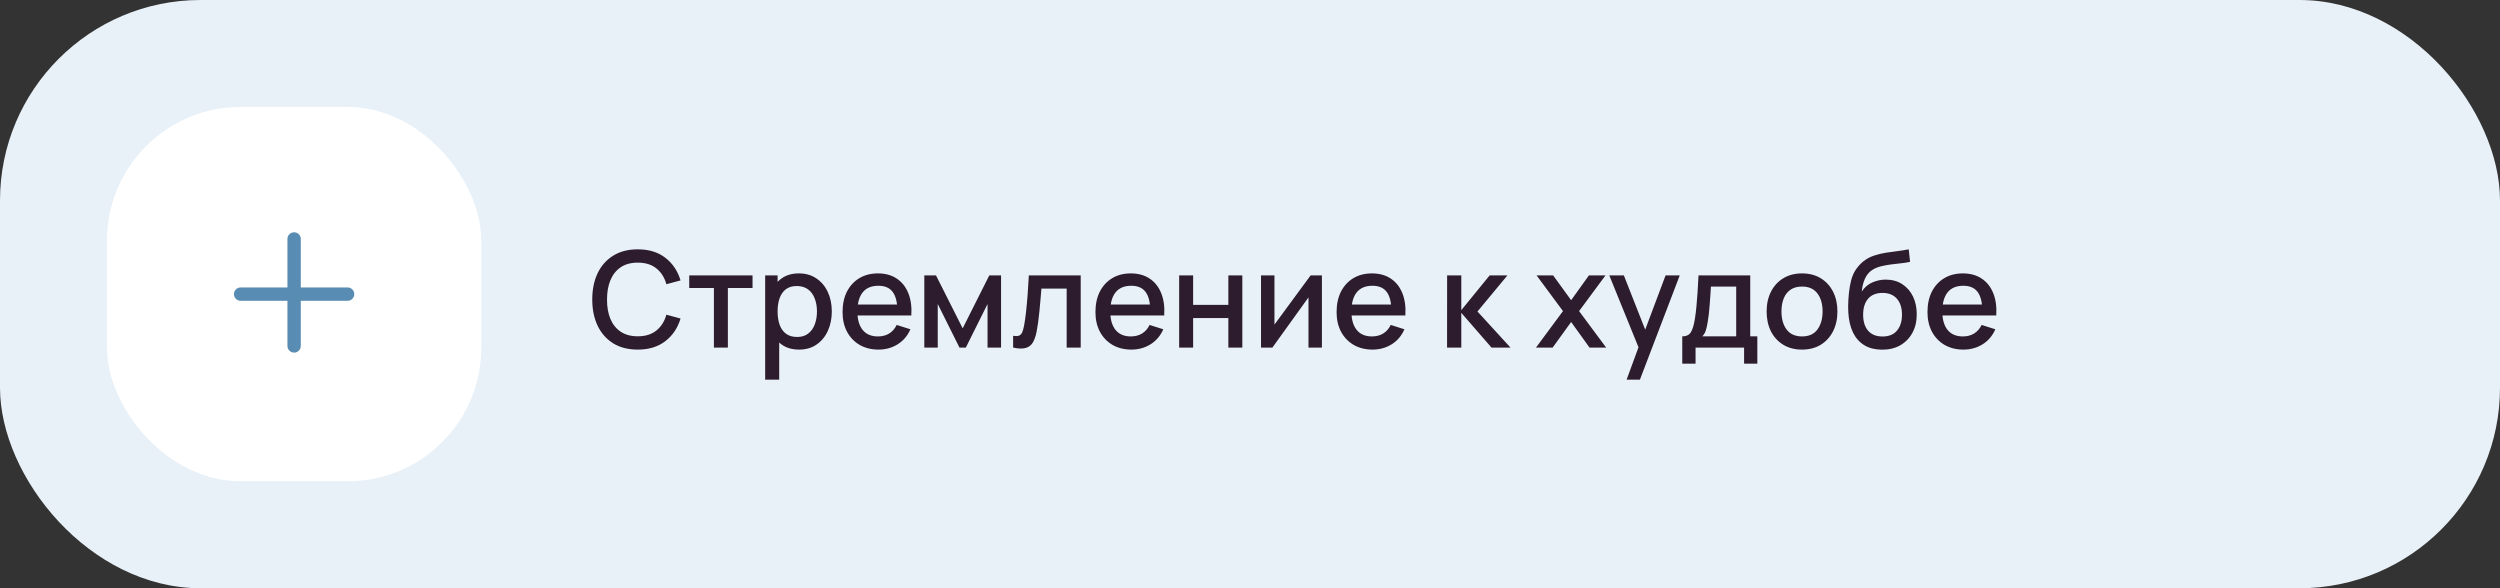
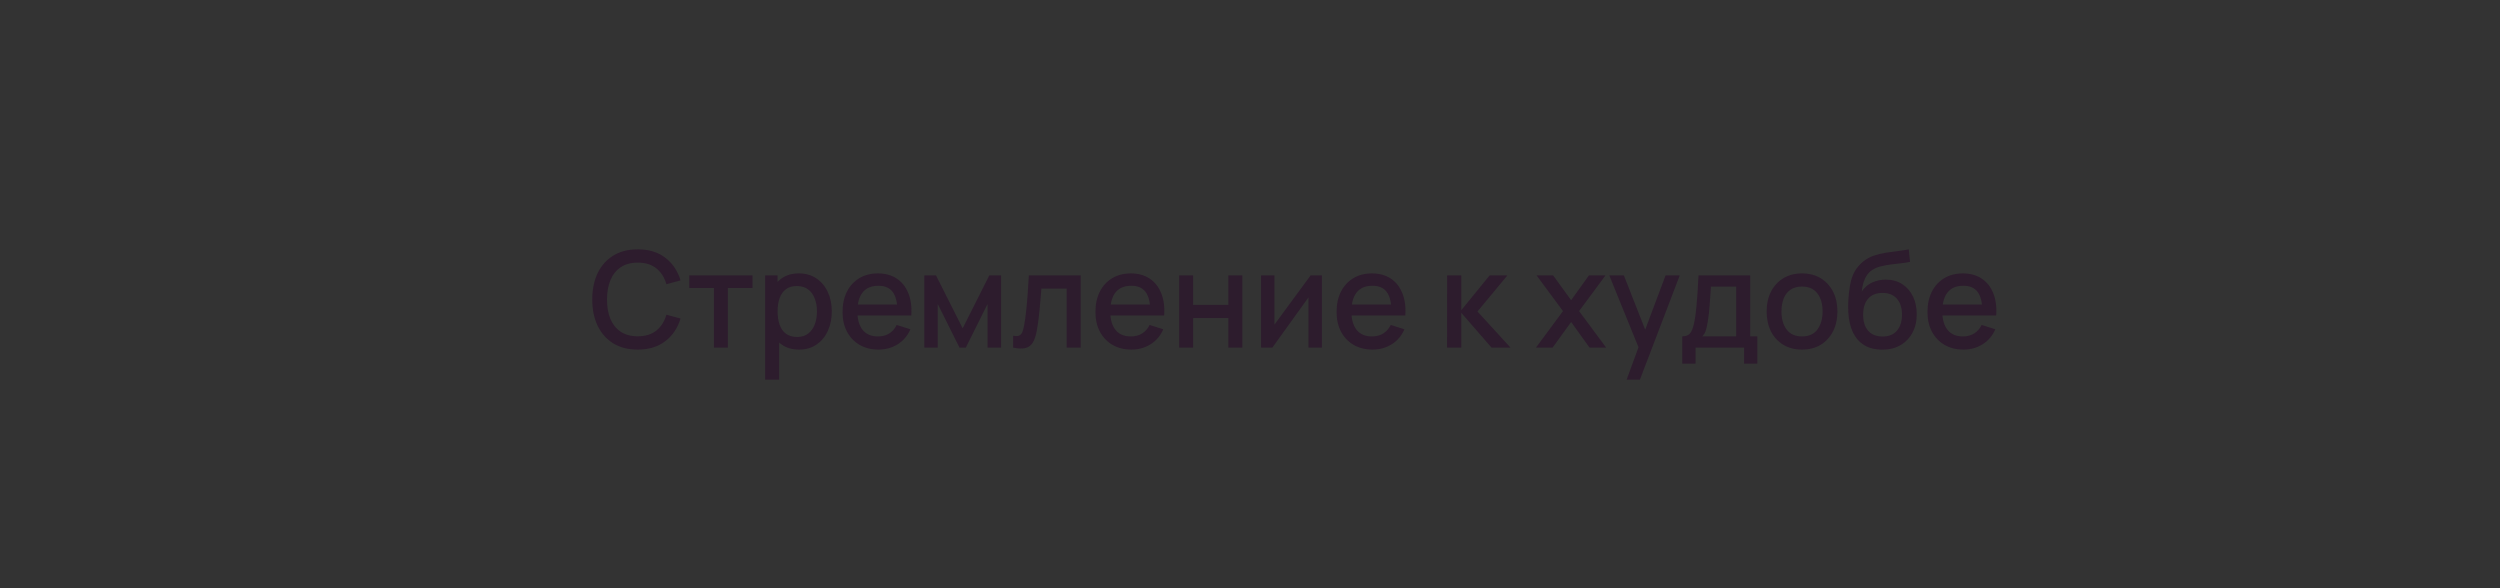
<svg xmlns="http://www.w3.org/2000/svg" width="374" height="88" viewBox="0 0 374 88" fill="none">
  <rect x="0" y="0" width="374" height="88" fill="#333333" stroke="none" />
-   <rect width="374" height="88" rx="30" fill="#E8F1F8" />
-   <rect x="16" y="16" width="56" height="56" rx="20" fill="white" />
-   <path fill-rule="evenodd" clip-rule="evenodd" d="M45 35.75C45 35.198 44.552 34.75 44 34.75C43.448 34.75 43 35.198 43 35.75V43H36C35.448 43 35 43.448 35 44C35 44.552 35.448 45 36 45H43V51.75C43 52.302 43.448 52.75 44 52.75C44.552 52.75 45 52.302 45 51.75V45H52C52.552 45 53 44.552 53 44C53 43.448 52.552 43 52 43H45V35.75Z" fill="#588CB3" />
  <path d="M95.41 52.3C93.97 52.3 92.743 51.987 91.73 51.36C90.717 50.727 89.94 49.847 89.4 48.72C88.867 47.593 88.6 46.287 88.6 44.8C88.6 43.313 88.867 42.007 89.4 40.88C89.94 39.753 90.717 38.877 91.73 38.25C92.743 37.617 93.97 37.3 95.41 37.3C97.07 37.3 98.443 37.72 99.53 38.56C100.623 39.4 101.383 40.53 101.81 41.95L99.69 42.52C99.41 41.513 98.91 40.723 98.19 40.15C97.477 39.577 96.55 39.29 95.41 39.29C94.39 39.29 93.54 39.52 92.86 39.98C92.18 40.44 91.667 41.083 91.32 41.91C90.98 42.737 90.81 43.7 90.81 44.8C90.803 45.9 90.97 46.863 91.31 47.69C91.657 48.517 92.17 49.16 92.85 49.62C93.537 50.08 94.39 50.31 95.41 50.31C96.55 50.31 97.477 50.023 98.19 49.45C98.91 48.87 99.41 48.08 99.69 47.08L101.81 47.65C101.383 49.07 100.623 50.2 99.53 51.04C98.443 51.88 97.07 52.3 95.41 52.3ZM106.799 52V43.08H103.109V41.2H112.579V43.08H108.889V52H106.799ZM119.548 52.3C118.515 52.3 117.648 52.05 116.948 51.55C116.248 51.043 115.718 50.36 115.358 49.5C114.998 48.64 114.818 47.67 114.818 46.59C114.818 45.51 114.995 44.54 115.348 43.68C115.708 42.82 116.235 42.143 116.928 41.65C117.628 41.15 118.488 40.9 119.508 40.9C120.521 40.9 121.395 41.15 122.128 41.65C122.868 42.143 123.438 42.82 123.838 43.68C124.238 44.533 124.438 45.503 124.438 46.59C124.438 47.67 124.238 48.643 123.838 49.51C123.445 50.37 122.881 51.05 122.148 51.55C121.421 52.05 120.555 52.3 119.548 52.3ZM114.468 56.8V41.2H116.328V48.97H116.568V56.8H114.468ZM119.258 50.41C119.925 50.41 120.475 50.24 120.908 49.9C121.348 49.56 121.675 49.103 121.888 48.53C122.108 47.95 122.218 47.303 122.218 46.59C122.218 45.883 122.108 45.243 121.888 44.67C121.675 44.097 121.345 43.64 120.898 43.3C120.451 42.96 119.881 42.79 119.188 42.79C118.535 42.79 117.995 42.95 117.568 43.27C117.148 43.59 116.835 44.037 116.628 44.61C116.428 45.183 116.328 45.843 116.328 46.59C116.328 47.337 116.428 47.997 116.628 48.57C116.828 49.143 117.145 49.593 117.578 49.92C118.011 50.247 118.571 50.41 119.258 50.41ZM131.436 52.3C130.363 52.3 129.419 52.067 128.606 51.6C127.799 51.127 127.169 50.47 126.716 49.63C126.269 48.783 126.046 47.803 126.046 46.69C126.046 45.51 126.266 44.487 126.706 43.62C127.153 42.753 127.773 42.083 128.566 41.61C129.359 41.137 130.283 40.9 131.336 40.9C132.436 40.9 133.373 41.157 134.146 41.67C134.919 42.177 135.496 42.9 135.876 43.84C136.263 44.78 136.416 45.897 136.336 47.19H134.246V46.43C134.233 45.177 133.993 44.25 133.526 43.65C133.066 43.05 132.363 42.75 131.416 42.75C130.369 42.75 129.583 43.08 129.056 43.74C128.529 44.4 128.266 45.353 128.266 46.6C128.266 47.787 128.529 48.707 129.056 49.36C129.583 50.007 130.343 50.33 131.336 50.33C131.989 50.33 132.553 50.183 133.026 49.89C133.506 49.59 133.879 49.163 134.146 48.61L136.196 49.26C135.776 50.227 135.139 50.977 134.286 51.51C133.433 52.037 132.483 52.3 131.436 52.3ZM127.586 47.19V45.56H135.296V47.19H127.586ZM138.277 52V41.2H140.027L144.017 49.12L147.997 41.2H149.757V52H147.737V45.48L144.487 52H143.537L140.287 45.48V52H138.277ZM151.564 52V50.23C151.964 50.303 152.267 50.293 152.474 50.2C152.687 50.1 152.844 49.92 152.944 49.66C153.051 49.4 153.141 49.063 153.214 48.65C153.327 48.043 153.424 47.353 153.504 46.58C153.591 45.8 153.667 44.957 153.734 44.05C153.801 43.143 153.861 42.193 153.914 41.2H161.674V52H159.574V43.17H155.794C155.754 43.697 155.707 44.257 155.654 44.85C155.607 45.437 155.554 46.02 155.494 46.6C155.434 47.18 155.371 47.723 155.304 48.23C155.237 48.737 155.167 49.17 155.094 49.53C154.961 50.25 154.764 50.823 154.504 51.25C154.251 51.67 153.891 51.94 153.424 52.06C152.957 52.187 152.337 52.167 151.564 52ZM169.268 52.3C168.195 52.3 167.251 52.067 166.438 51.6C165.631 51.127 165.001 50.47 164.548 49.63C164.101 48.783 163.878 47.803 163.878 46.69C163.878 45.51 164.098 44.487 164.538 43.62C164.985 42.753 165.605 42.083 166.398 41.61C167.191 41.137 168.115 40.9 169.168 40.9C170.268 40.9 171.205 41.157 171.978 41.67C172.751 42.177 173.328 42.9 173.708 43.84C174.095 44.78 174.248 45.897 174.168 47.19H172.078V46.43C172.065 45.177 171.825 44.25 171.358 43.65C170.898 43.05 170.195 42.75 169.248 42.75C168.201 42.75 167.415 43.08 166.888 43.74C166.361 44.4 166.098 45.353 166.098 46.6C166.098 47.787 166.361 48.707 166.888 49.36C167.415 50.007 168.175 50.33 169.168 50.33C169.821 50.33 170.385 50.183 170.858 49.89C171.338 49.59 171.711 49.163 171.978 48.61L174.028 49.26C173.608 50.227 172.971 50.977 172.118 51.51C171.265 52.037 170.315 52.3 169.268 52.3ZM165.418 47.19V45.56H173.128V47.19H165.418ZM176.402 52V41.2H178.492V45.61H183.762V41.2H185.852V52H183.762V47.58H178.492V52H176.402ZM197.758 41.2V52H195.748V44.49L190.348 52H188.648V41.2H190.658V48.56L196.068 41.2H197.758ZM205.342 52.3C204.269 52.3 203.326 52.067 202.512 51.6C201.706 51.127 201.076 50.47 200.622 49.63C200.176 48.783 199.952 47.803 199.952 46.69C199.952 45.51 200.172 44.487 200.612 43.62C201.059 42.753 201.679 42.083 202.472 41.61C203.266 41.137 204.189 40.9 205.242 40.9C206.342 40.9 207.279 41.157 208.052 41.67C208.826 42.177 209.402 42.9 209.782 43.84C210.169 44.78 210.322 45.897 210.242 47.19H208.152V46.43C208.139 45.177 207.899 44.25 207.432 43.65C206.972 43.05 206.269 42.75 205.322 42.75C204.276 42.75 203.489 43.08 202.962 43.74C202.436 44.4 202.172 45.353 202.172 46.6C202.172 47.787 202.436 48.707 202.962 49.36C203.489 50.007 204.249 50.33 205.242 50.33C205.896 50.33 206.459 50.183 206.932 49.89C207.412 49.59 207.786 49.163 208.052 48.61L210.102 49.26C209.682 50.227 209.046 50.977 208.192 51.51C207.339 52.037 206.389 52.3 205.342 52.3ZM201.492 47.19V45.56H209.202V47.19H201.492ZM216.48 52L216.49 41.2H218.61V46.4L222.85 41.2H225.51L221.03 46.6L225.97 52H223.13L218.61 46.8V52H216.48ZM229.782 52L233.822 46.54L229.872 41.2H232.352L235.042 44.91L237.702 41.2H240.182L236.232 46.54L240.282 52H237.792L235.042 48.17L232.272 52H229.782ZM243.34 56.8L245.43 51.11L245.46 52.79L240.75 41.2H242.93L246.45 50.15H245.81L249.17 41.2H251.29L245.33 56.8H243.34ZM251.666 54.4V50.32C252.26 50.32 252.683 50.123 252.936 49.73C253.196 49.33 253.403 48.653 253.556 47.7C253.65 47.12 253.726 46.503 253.786 45.85C253.853 45.197 253.91 44.49 253.956 43.73C254.003 42.963 254.05 42.12 254.096 41.2H261.836V50.32H262.896V54.4H260.916V52H253.656V54.4H251.666ZM254.656 50.32H259.736V42.88H255.956C255.93 43.32 255.9 43.773 255.866 44.24C255.84 44.707 255.806 45.17 255.766 45.63C255.733 46.09 255.693 46.53 255.646 46.95C255.6 47.37 255.546 47.75 255.486 48.09C255.406 48.617 255.31 49.057 255.196 49.41C255.09 49.763 254.91 50.067 254.656 50.32ZM269.578 52.3C268.498 52.3 267.562 52.057 266.768 51.57C265.975 51.083 265.362 50.413 264.928 49.56C264.502 48.7 264.288 47.71 264.288 46.59C264.288 45.463 264.508 44.473 264.948 43.62C265.388 42.76 266.005 42.093 266.798 41.62C267.592 41.14 268.518 40.9 269.578 40.9C270.658 40.9 271.595 41.143 272.388 41.63C273.182 42.117 273.795 42.787 274.228 43.64C274.662 44.493 274.878 45.477 274.878 46.59C274.878 47.717 274.658 48.71 274.218 49.57C273.785 50.423 273.172 51.093 272.378 51.58C271.585 52.06 270.652 52.3 269.578 52.3ZM269.578 50.33C270.612 50.33 271.382 49.983 271.888 49.29C272.402 48.59 272.658 47.69 272.658 46.59C272.658 45.463 272.398 44.563 271.878 43.89C271.365 43.21 270.598 42.87 269.578 42.87C268.878 42.87 268.302 43.03 267.848 43.35C267.395 43.663 267.058 44.1 266.838 44.66C266.618 45.213 266.508 45.857 266.508 46.59C266.508 47.723 266.768 48.63 267.288 49.31C267.808 49.99 268.572 50.33 269.578 50.33ZM281.516 52.31C280.489 52.303 279.616 52.08 278.896 51.64C278.176 51.2 277.612 50.567 277.206 49.74C276.806 48.907 276.572 47.903 276.506 46.73C276.472 46.163 276.476 45.537 276.516 44.85C276.556 44.157 276.629 43.487 276.736 42.84C276.849 42.193 276.992 41.653 277.166 41.22C277.359 40.74 277.622 40.3 277.956 39.9C278.289 39.493 278.656 39.153 279.056 38.88C279.482 38.587 279.956 38.36 280.476 38.2C280.996 38.033 281.539 37.903 282.106 37.81C282.679 37.717 283.256 37.637 283.836 37.57C284.422 37.497 284.992 37.407 285.546 37.3L285.746 39.17C285.379 39.257 284.946 39.327 284.446 39.38C283.952 39.433 283.439 39.493 282.906 39.56C282.379 39.627 281.876 39.72 281.396 39.84C280.916 39.96 280.499 40.13 280.146 40.35C279.646 40.657 279.262 41.103 278.996 41.69C278.736 42.277 278.579 42.913 278.526 43.6C278.939 42.973 279.466 42.523 280.106 42.25C280.746 41.97 281.409 41.83 282.096 41.83C283.056 41.83 283.882 42.057 284.576 42.51C285.276 42.963 285.812 43.58 286.186 44.36C286.559 45.14 286.746 46.023 286.746 47.01C286.746 48.077 286.526 49.01 286.086 49.81C285.652 50.603 285.042 51.223 284.256 51.67C283.469 52.11 282.556 52.323 281.516 52.31ZM281.626 50.34C282.586 50.34 283.309 50.043 283.796 49.45C284.289 48.857 284.536 48.067 284.536 47.08C284.536 46.067 284.282 45.27 283.776 44.69C283.269 44.11 282.552 43.82 281.626 43.82C280.686 43.82 279.966 44.11 279.466 44.69C278.972 45.27 278.726 46.067 278.726 47.08C278.726 48.107 278.976 48.907 279.476 49.48C279.976 50.053 280.692 50.34 281.626 50.34ZM293.741 52.3C292.667 52.3 291.724 52.067 290.911 51.6C290.104 51.127 289.474 50.47 289.021 49.63C288.574 48.783 288.351 47.803 288.351 46.69C288.351 45.51 288.571 44.487 289.011 43.62C289.457 42.753 290.077 42.083 290.871 41.61C291.664 41.137 292.587 40.9 293.641 40.9C294.741 40.9 295.677 41.157 296.451 41.67C297.224 42.177 297.801 42.9 298.181 43.84C298.567 44.78 298.721 45.897 298.641 47.19H296.551V46.43C296.537 45.177 296.297 44.25 295.831 43.65C295.371 43.05 294.667 42.75 293.721 42.75C292.674 42.75 291.887 43.08 291.361 43.74C290.834 44.4 290.571 45.353 290.571 46.6C290.571 47.787 290.834 48.707 291.361 49.36C291.887 50.007 292.647 50.33 293.641 50.33C294.294 50.33 294.857 50.183 295.331 49.89C295.811 49.59 296.184 49.163 296.451 48.61L298.501 49.26C298.081 50.227 297.444 50.977 296.591 51.51C295.737 52.037 294.787 52.3 293.741 52.3ZM289.891 47.19V45.56H297.601V47.19H289.891Z" fill="#2D1C2D" />
</svg>